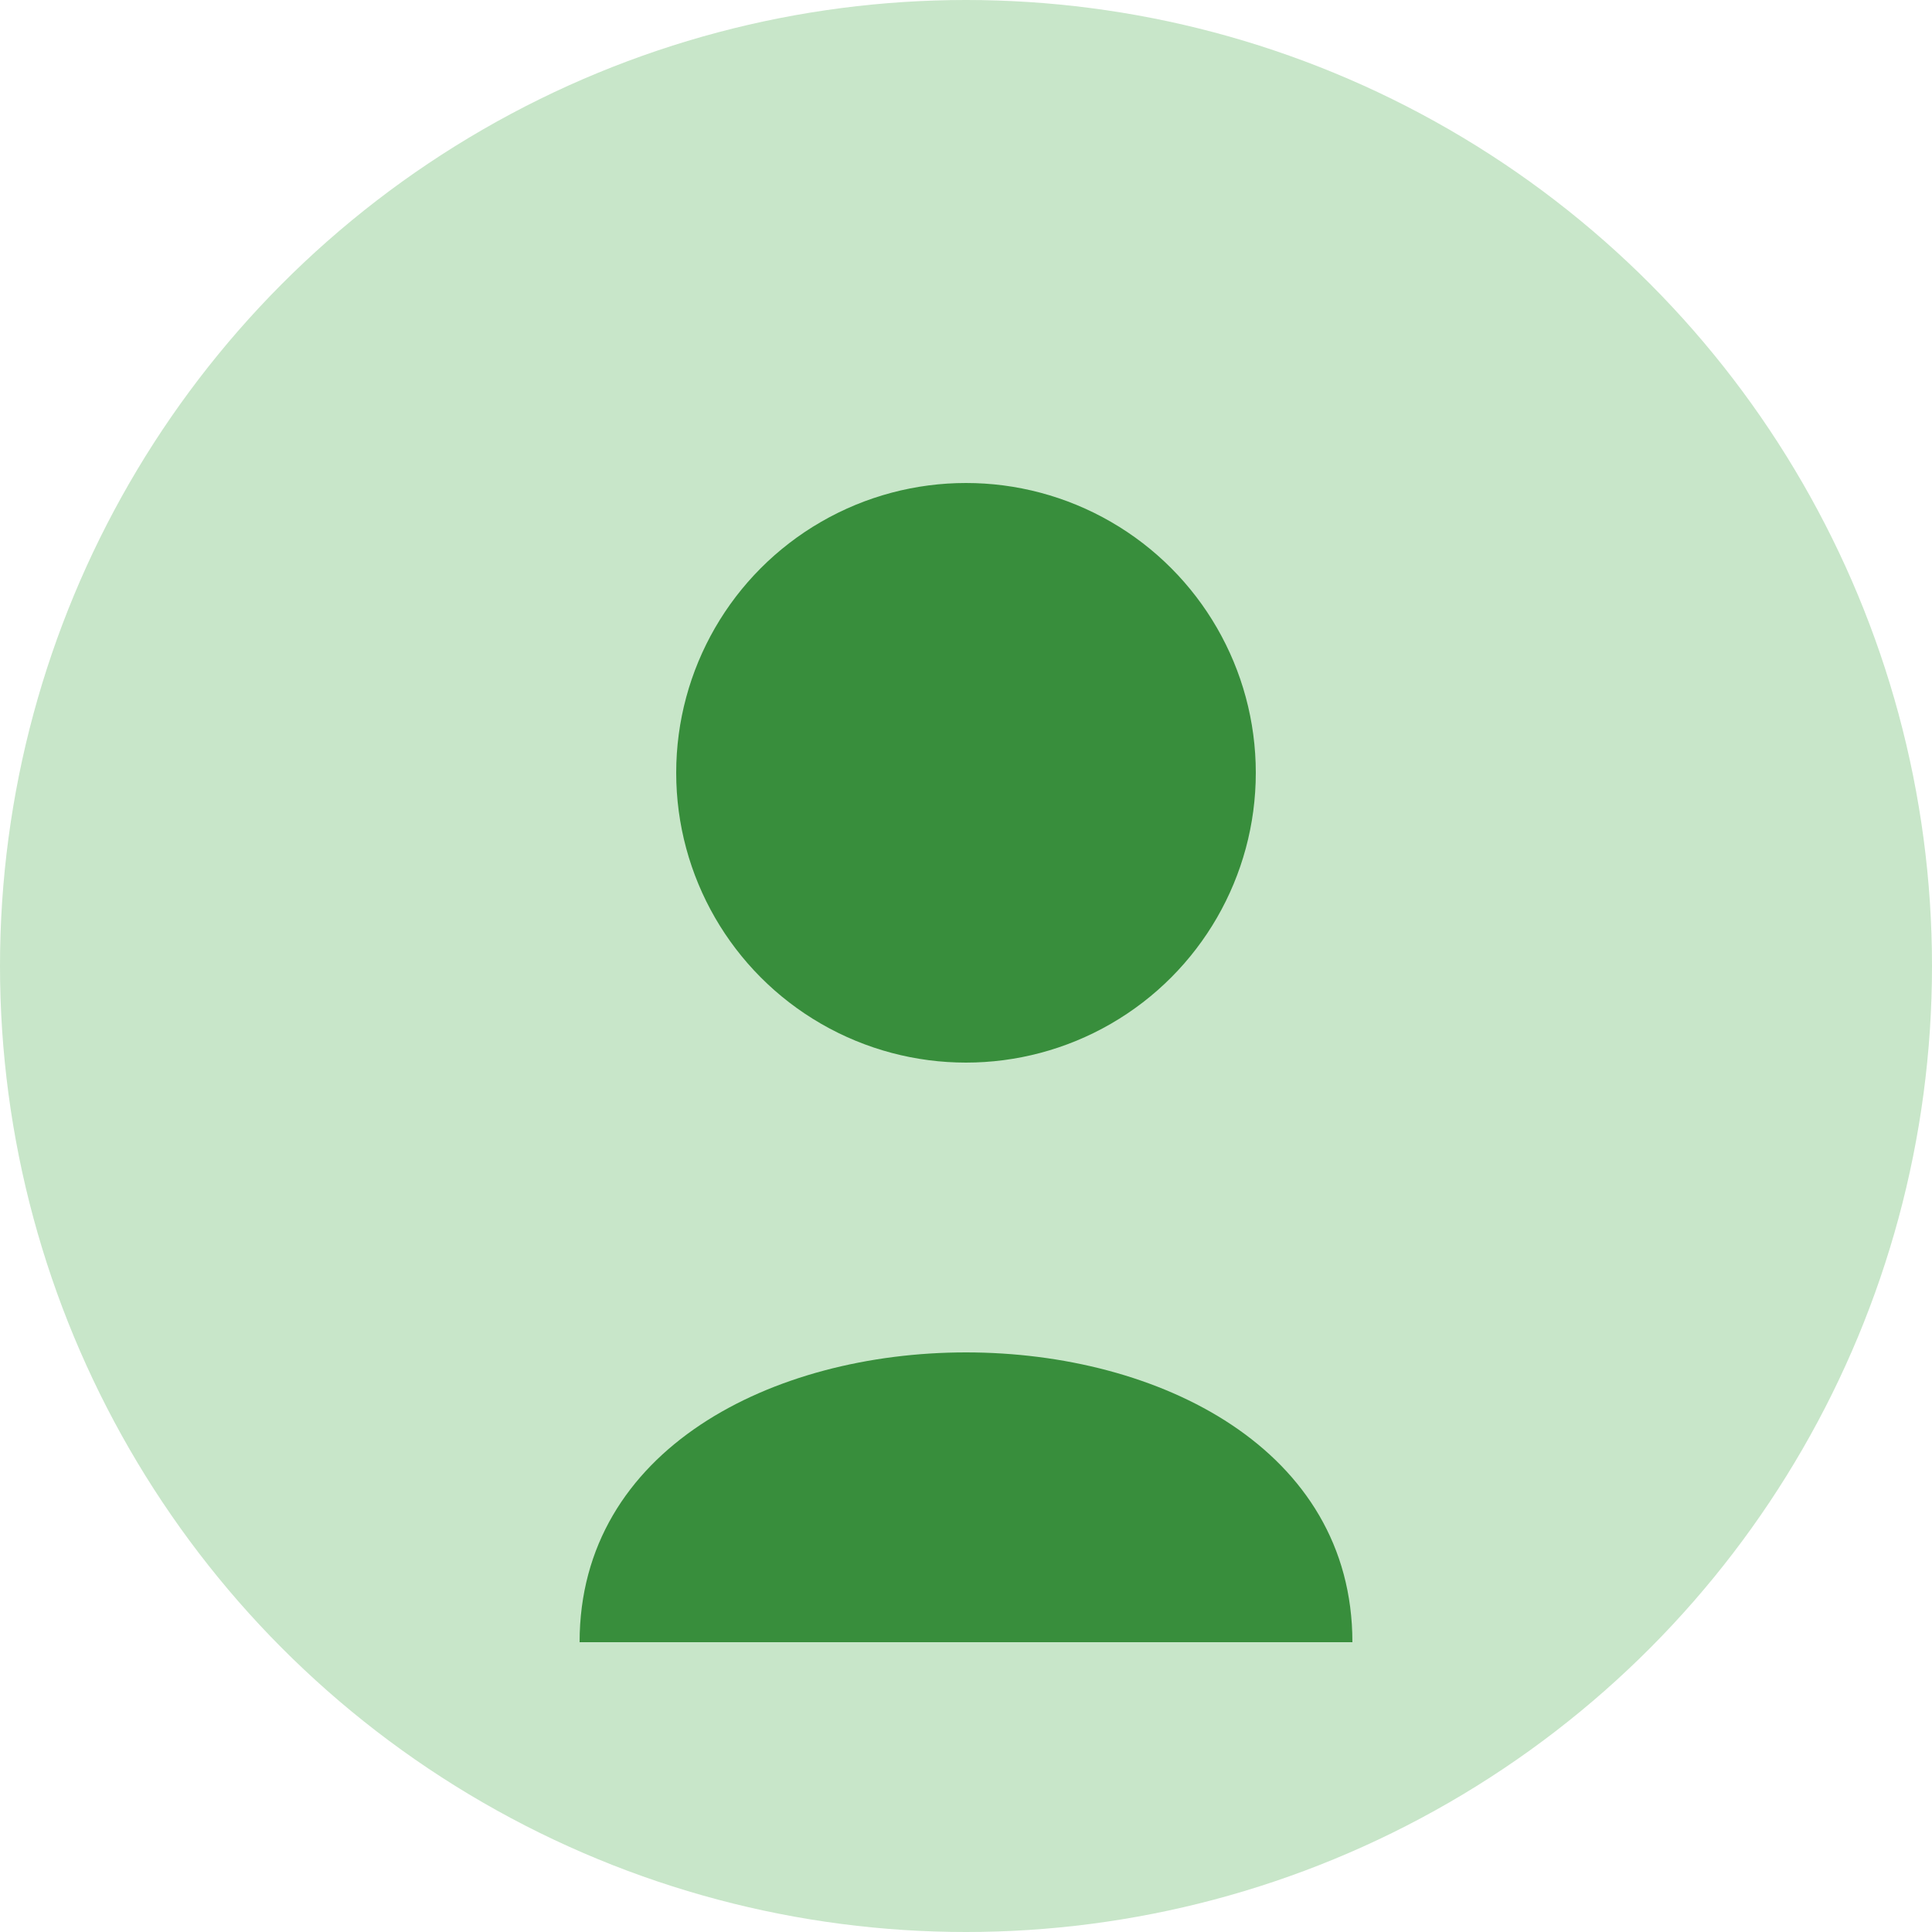
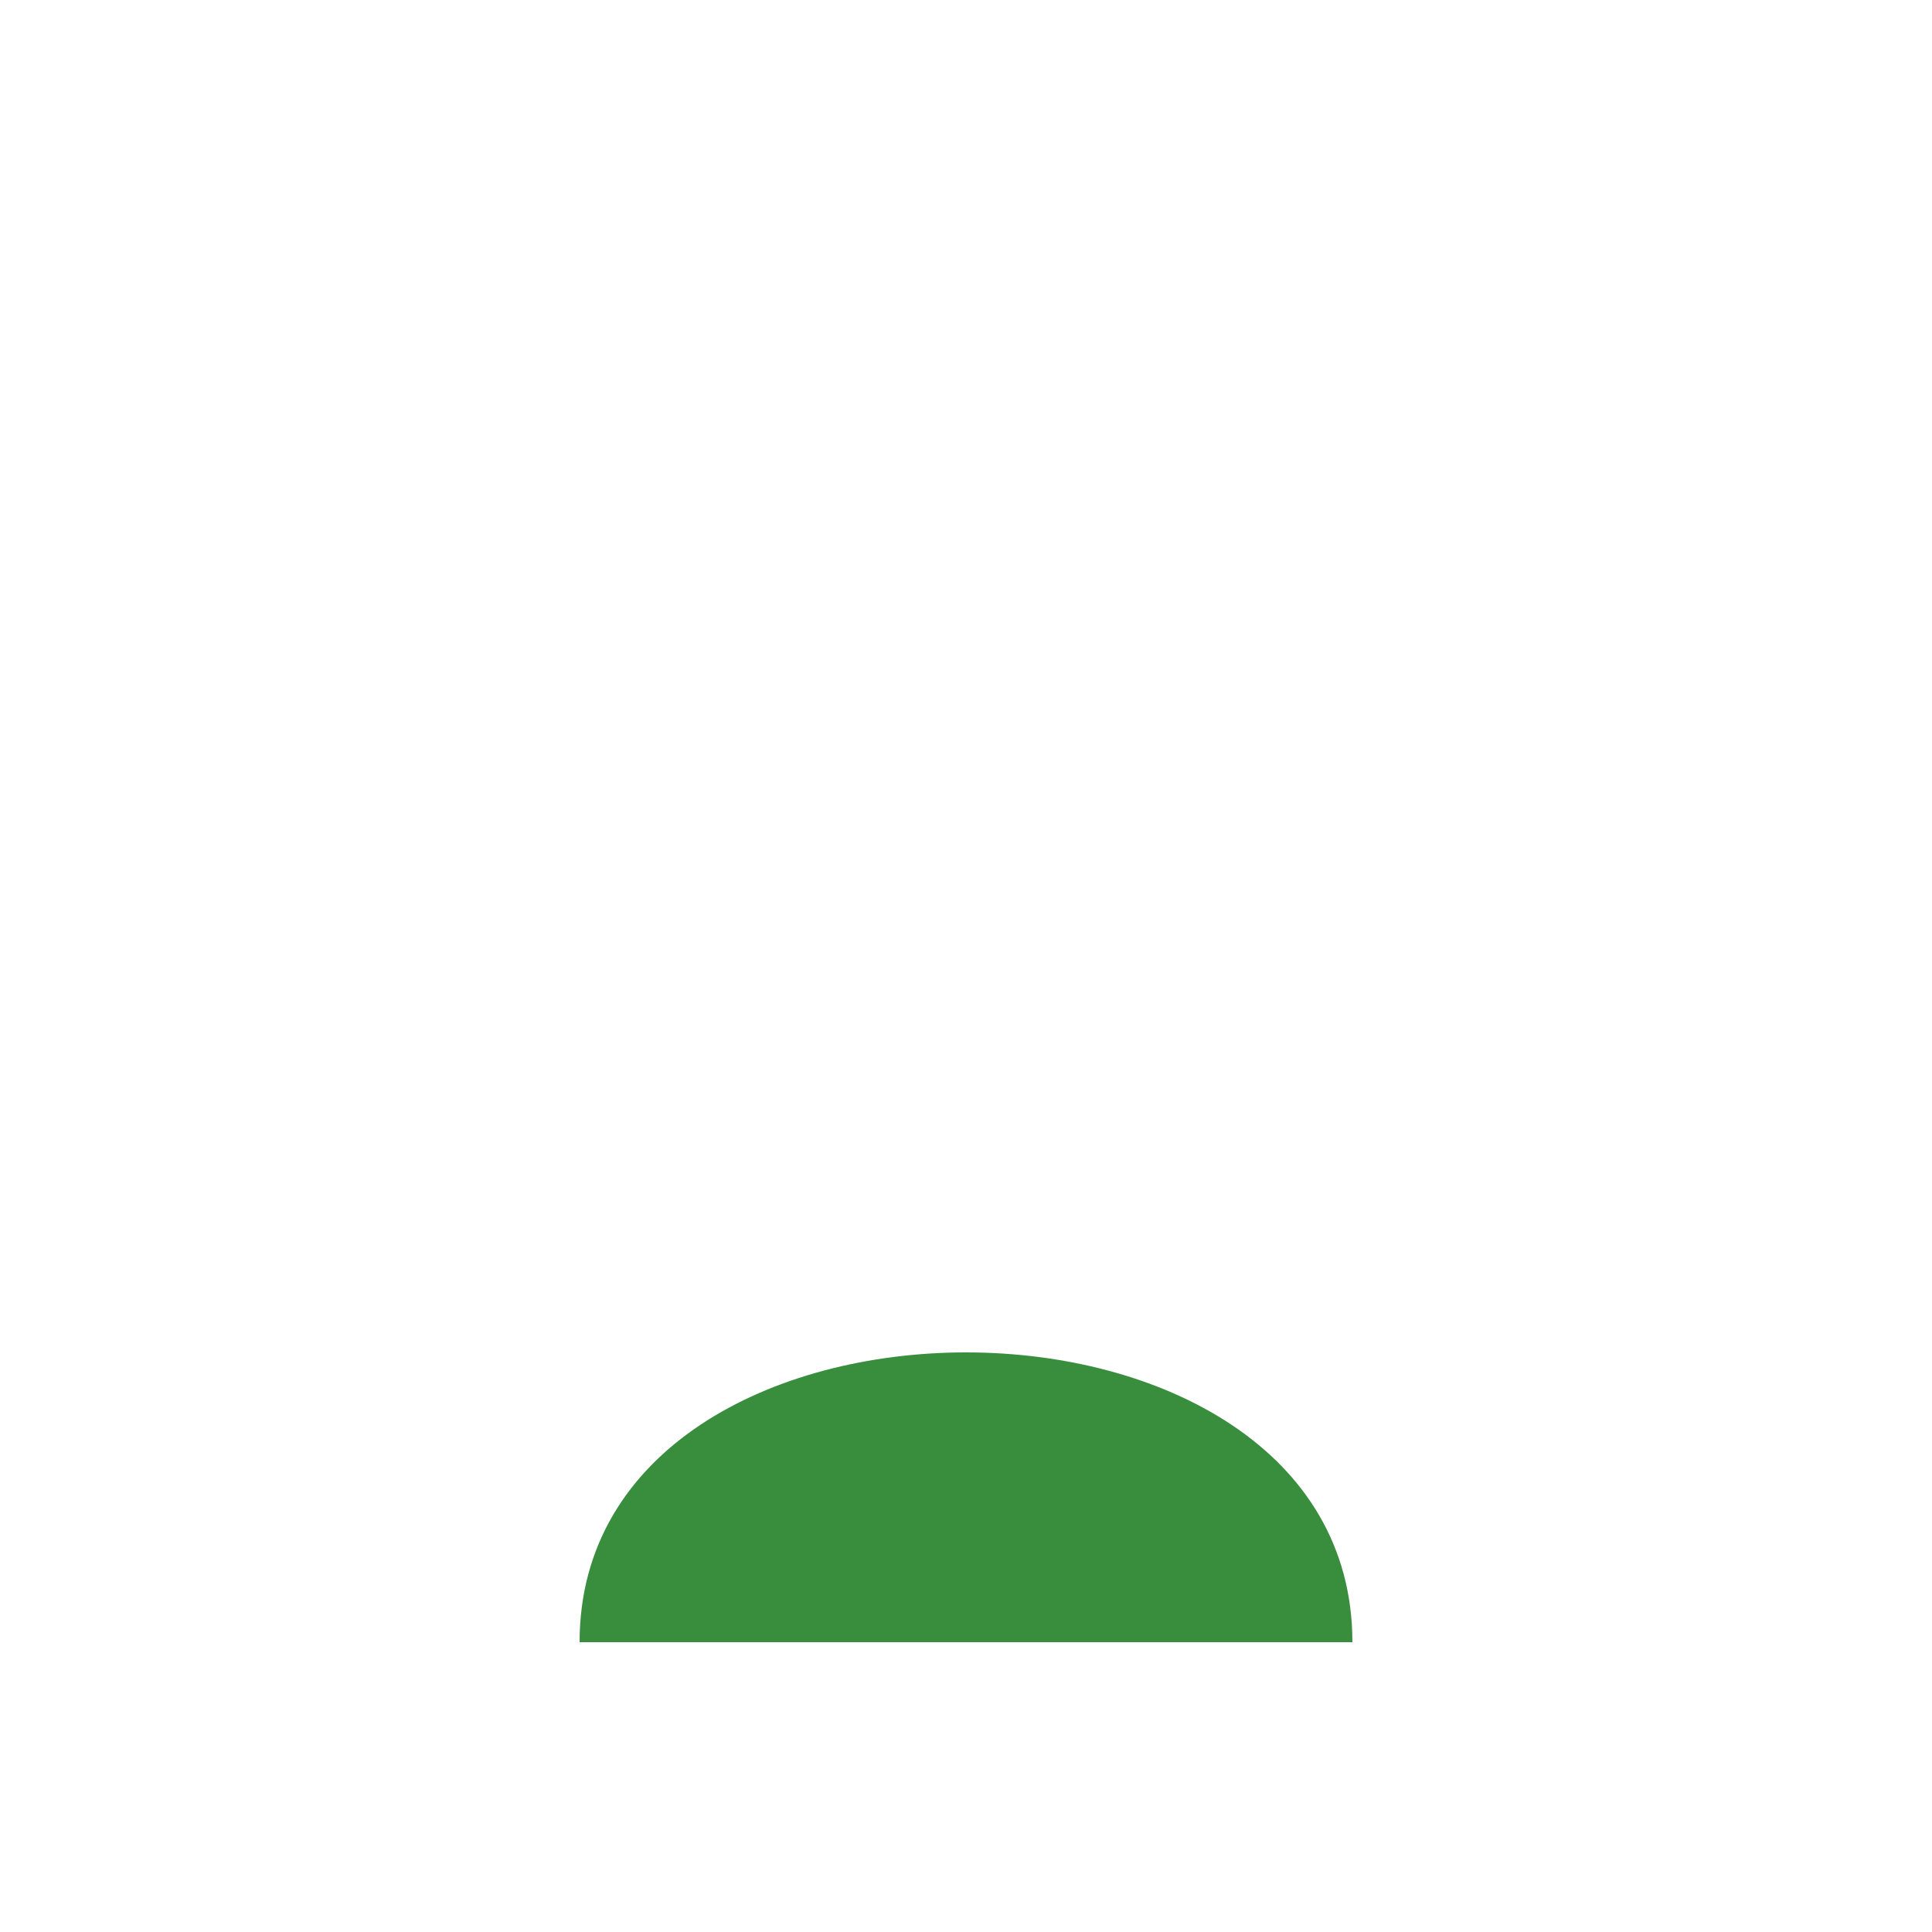
<svg xmlns="http://www.w3.org/2000/svg" width="100" height="100" viewBox="0 0 100 100">
-   <circle cx="50" cy="50" r="50" fill="#c8e6c9" />
-   <circle cx="50" cy="40" r="15" fill="#388e3c" />
  <path d="M30,85 C30,65 70,65 70,85" fill="#388e3c" />
</svg>